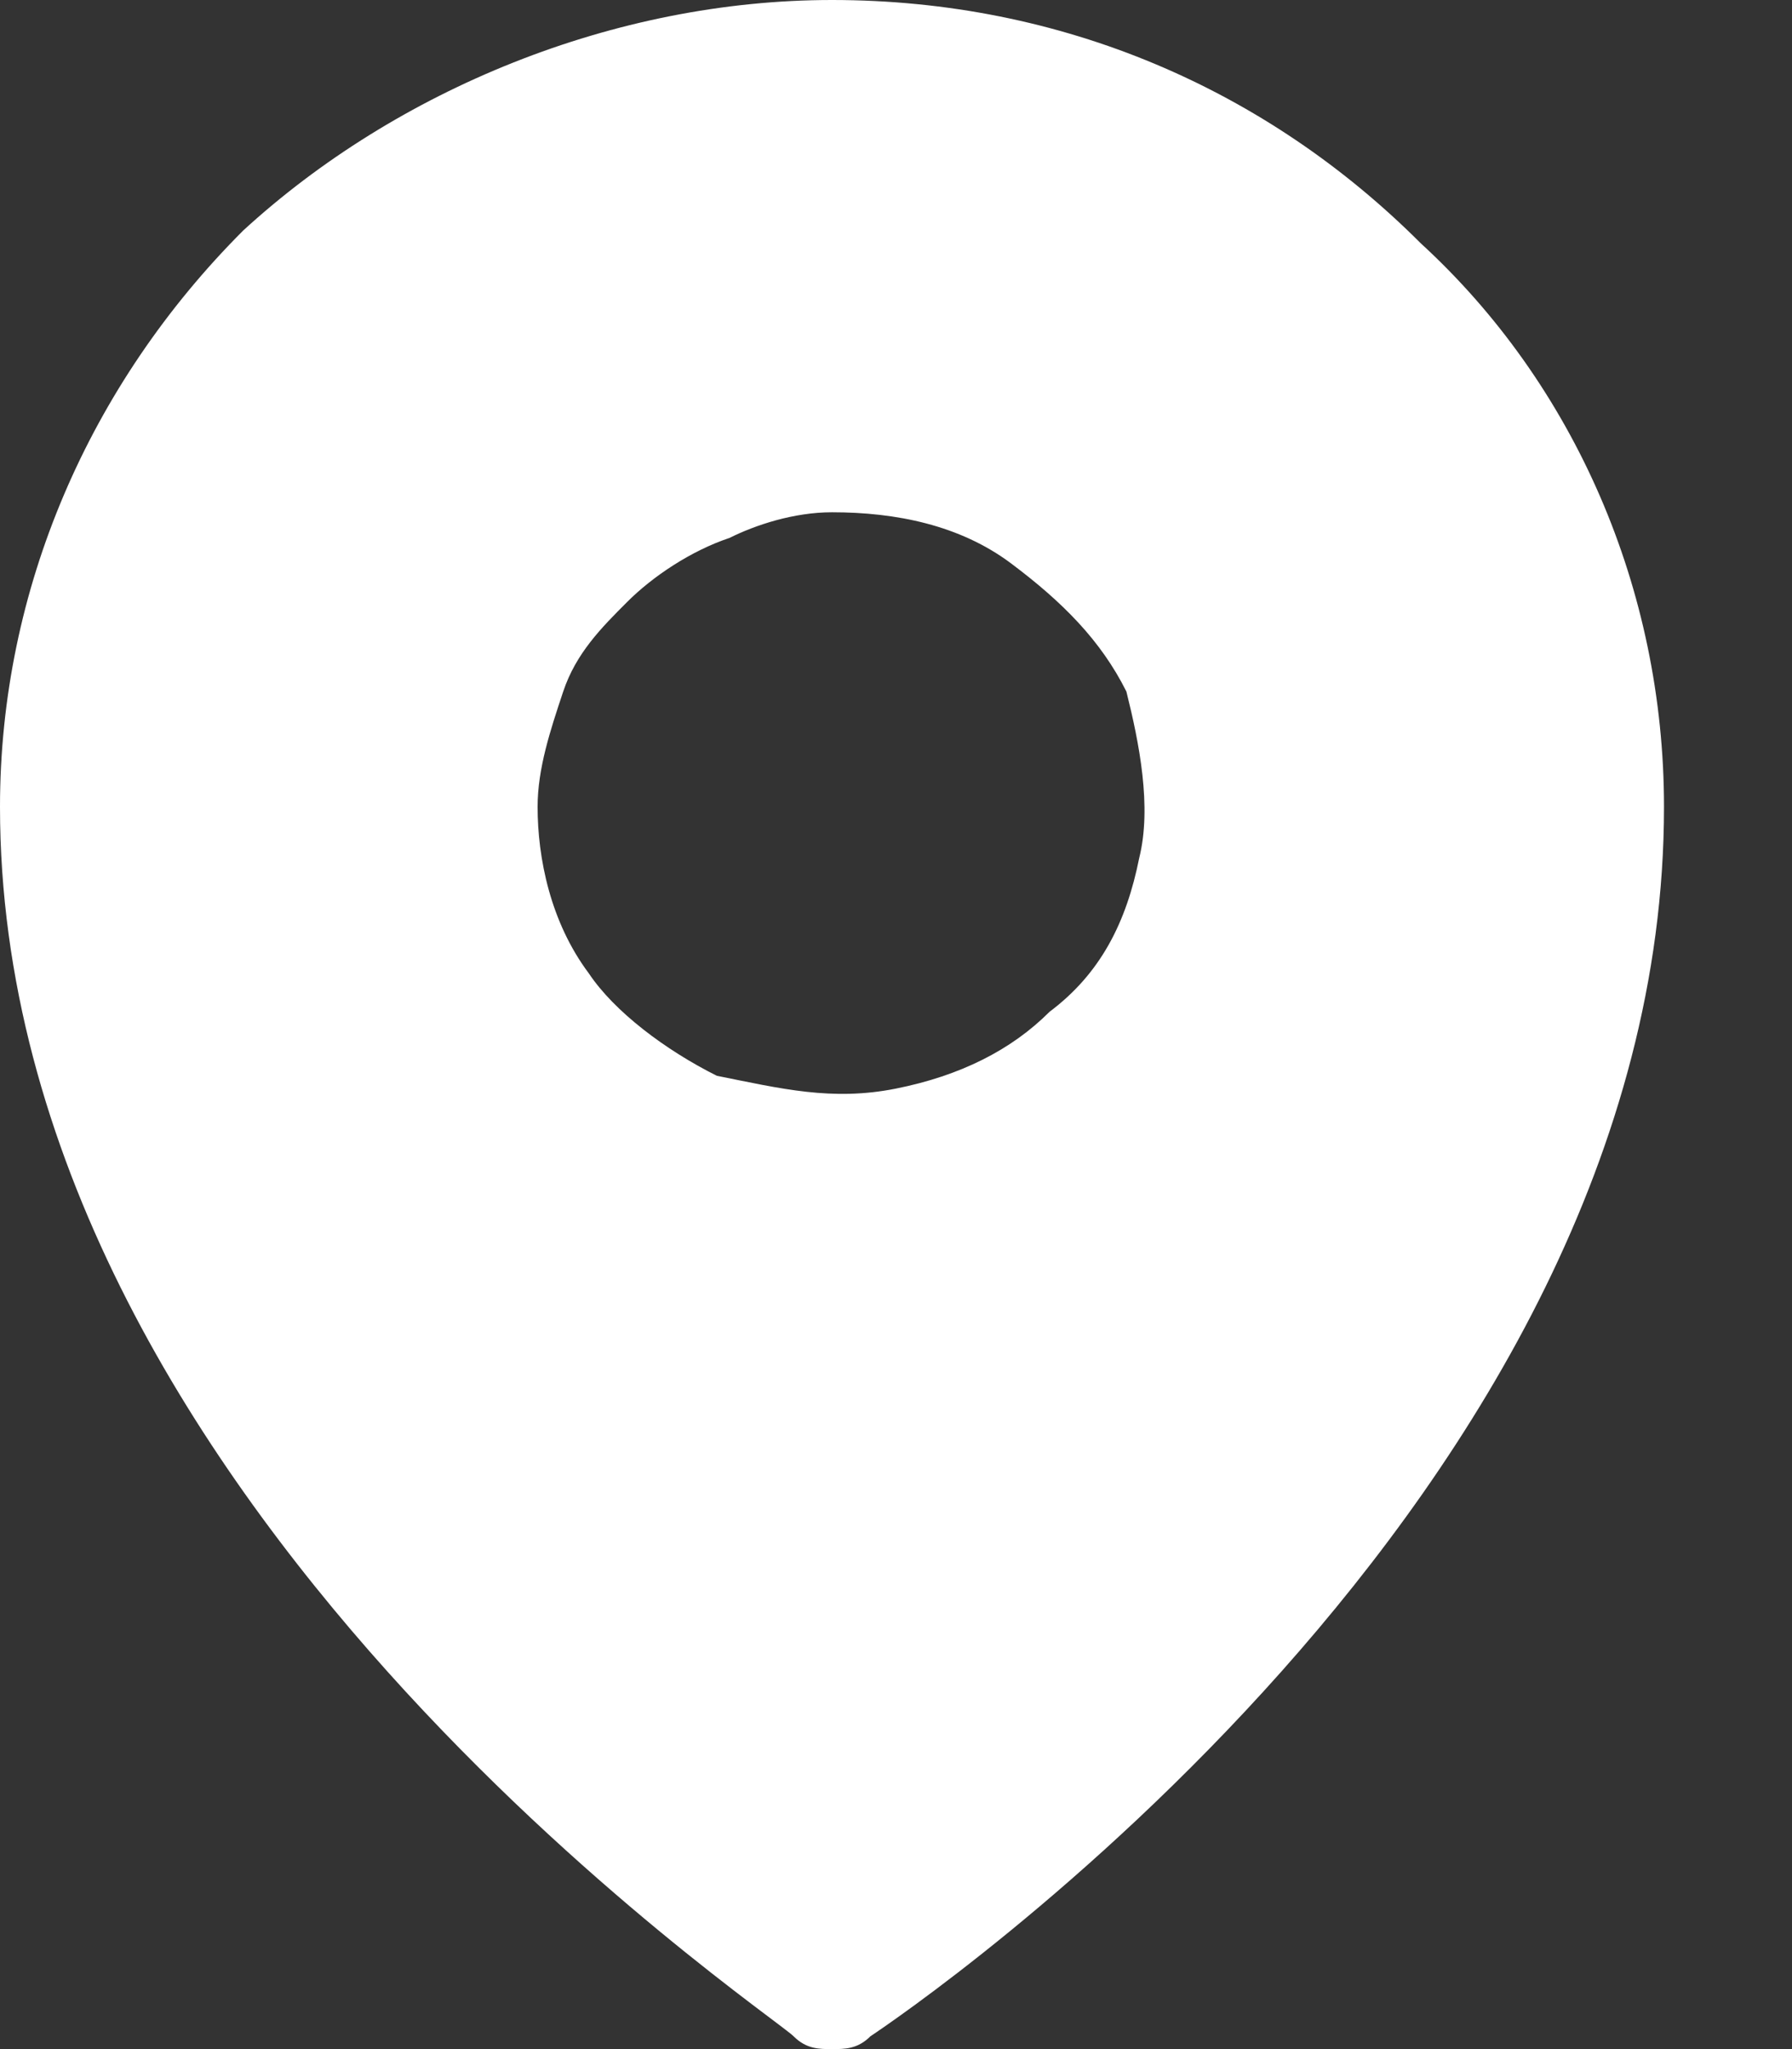
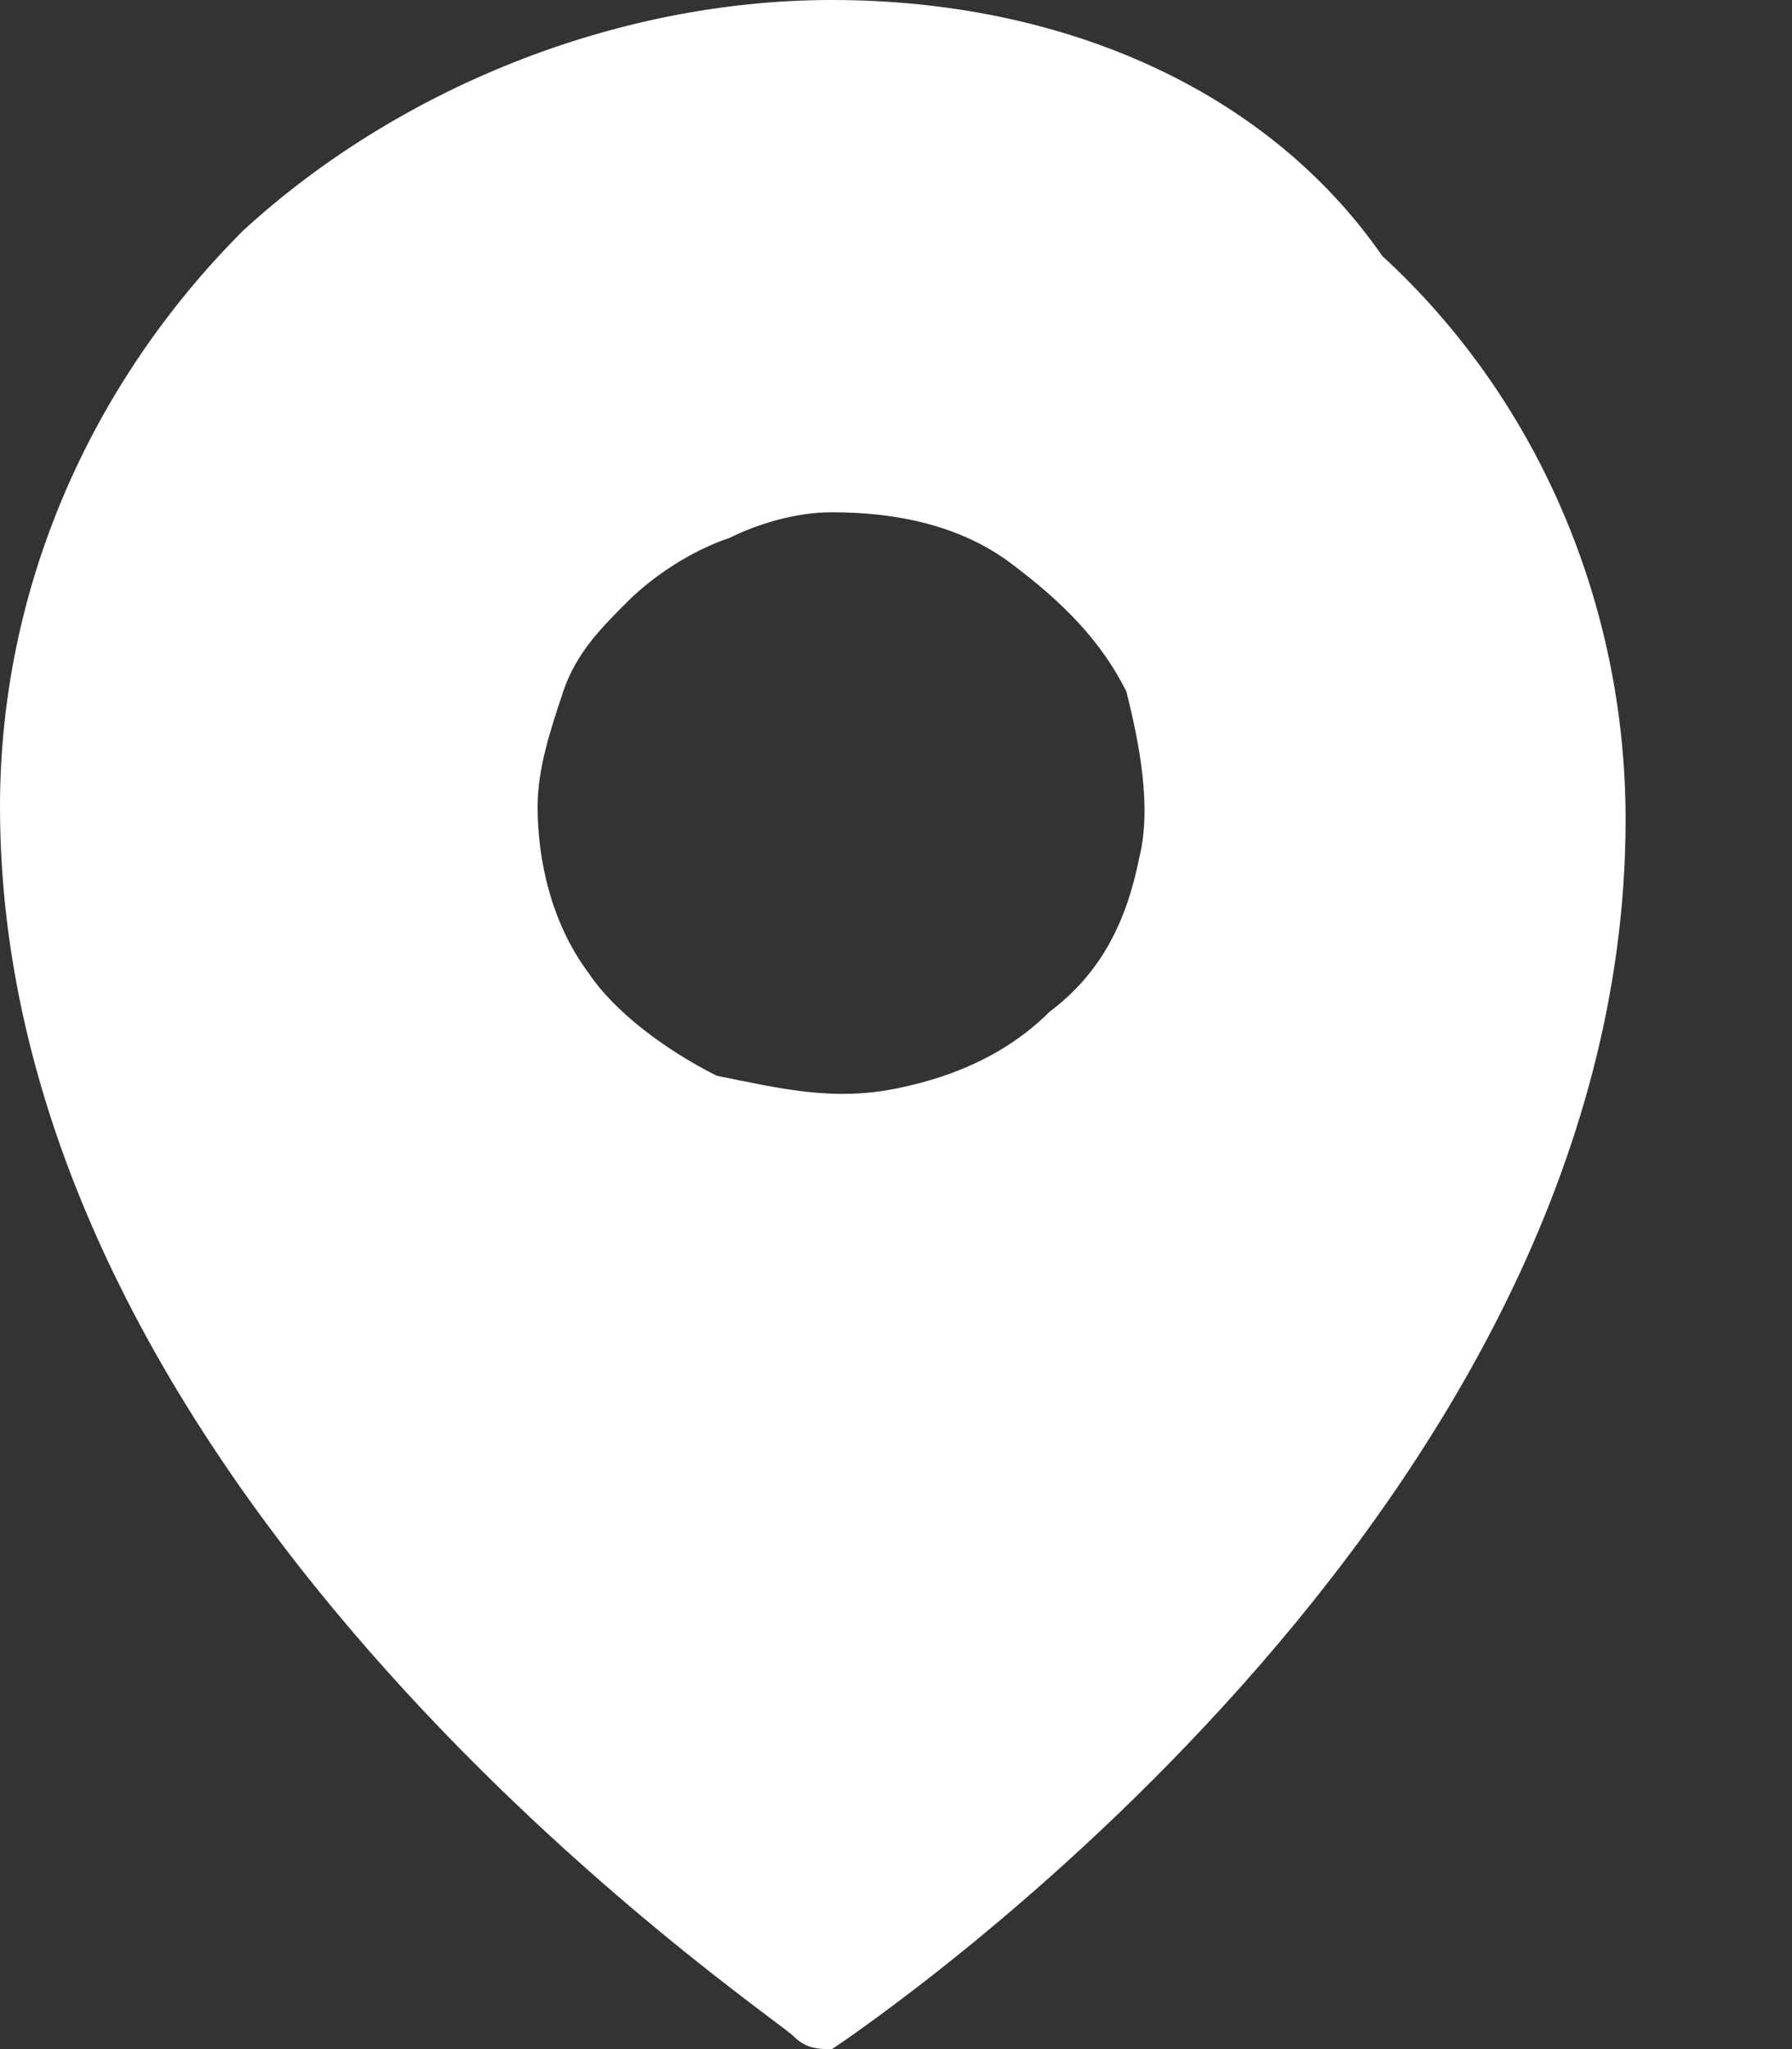
<svg xmlns="http://www.w3.org/2000/svg" version="1.1" id="Layer_1" x="0px" y="0px" viewBox="0 0 14 16" style="enable-background:new 0 0 14 16;" xml:space="preserve">
  <rect x="0" y="0" width="14" height="16" fill="#333333" stroke="none" />
  <style type="text/css">
	.st0{fill:#FFFFFF;}
</style>
-   <path class="st0" d="M6.5,0C4.8,0,3.1,0.7,1.9,1.8C0.7,3,0,4.6,0,6.3c0,5.4,6,9.4,6.2,9.6C6.3,16,6.4,16,6.5,16c0.1,0,0.2,0,0.3-0.1  c0.3-0.2,6.2-4.2,6.2-9.6c0-1.7-0.7-3.3-1.9-4.4C9.9,0.7,8.3,0,6.5,0z M6.5,4C7,4,7.5,4.1,7.9,4.4c0.4,0.3,0.7,0.6,0.9,1  C8.9,5.8,9,6.3,8.9,6.7C8.8,7.2,8.6,7.6,8.2,7.9C7.9,8.2,7.5,8.4,7,8.5c-0.5,0.1-0.9,0-1.4-0.1C5.2,8.2,4.8,7.9,4.6,7.6  C4.3,7.2,4.2,6.7,4.2,6.3c0-0.3,0.1-0.6,0.2-0.9c0.1-0.3,0.3-0.5,0.5-0.7c0.2-0.2,0.5-0.4,0.8-0.5C5.9,4.1,6.2,4,6.5,4z" />
+   <path class="st0" d="M6.5,0C4.8,0,3.1,0.7,1.9,1.8C0.7,3,0,4.6,0,6.3c0,5.4,6,9.4,6.2,9.6C6.3,16,6.4,16,6.5,16c0.3-0.2,6.2-4.2,6.2-9.6c0-1.7-0.7-3.3-1.9-4.4C9.9,0.7,8.3,0,6.5,0z M6.5,4C7,4,7.5,4.1,7.9,4.4c0.4,0.3,0.7,0.6,0.9,1  C8.9,5.8,9,6.3,8.9,6.7C8.8,7.2,8.6,7.6,8.2,7.9C7.9,8.2,7.5,8.4,7,8.5c-0.5,0.1-0.9,0-1.4-0.1C5.2,8.2,4.8,7.9,4.6,7.6  C4.3,7.2,4.2,6.7,4.2,6.3c0-0.3,0.1-0.6,0.2-0.9c0.1-0.3,0.3-0.5,0.5-0.7c0.2-0.2,0.5-0.4,0.8-0.5C5.9,4.1,6.2,4,6.5,4z" />
</svg>